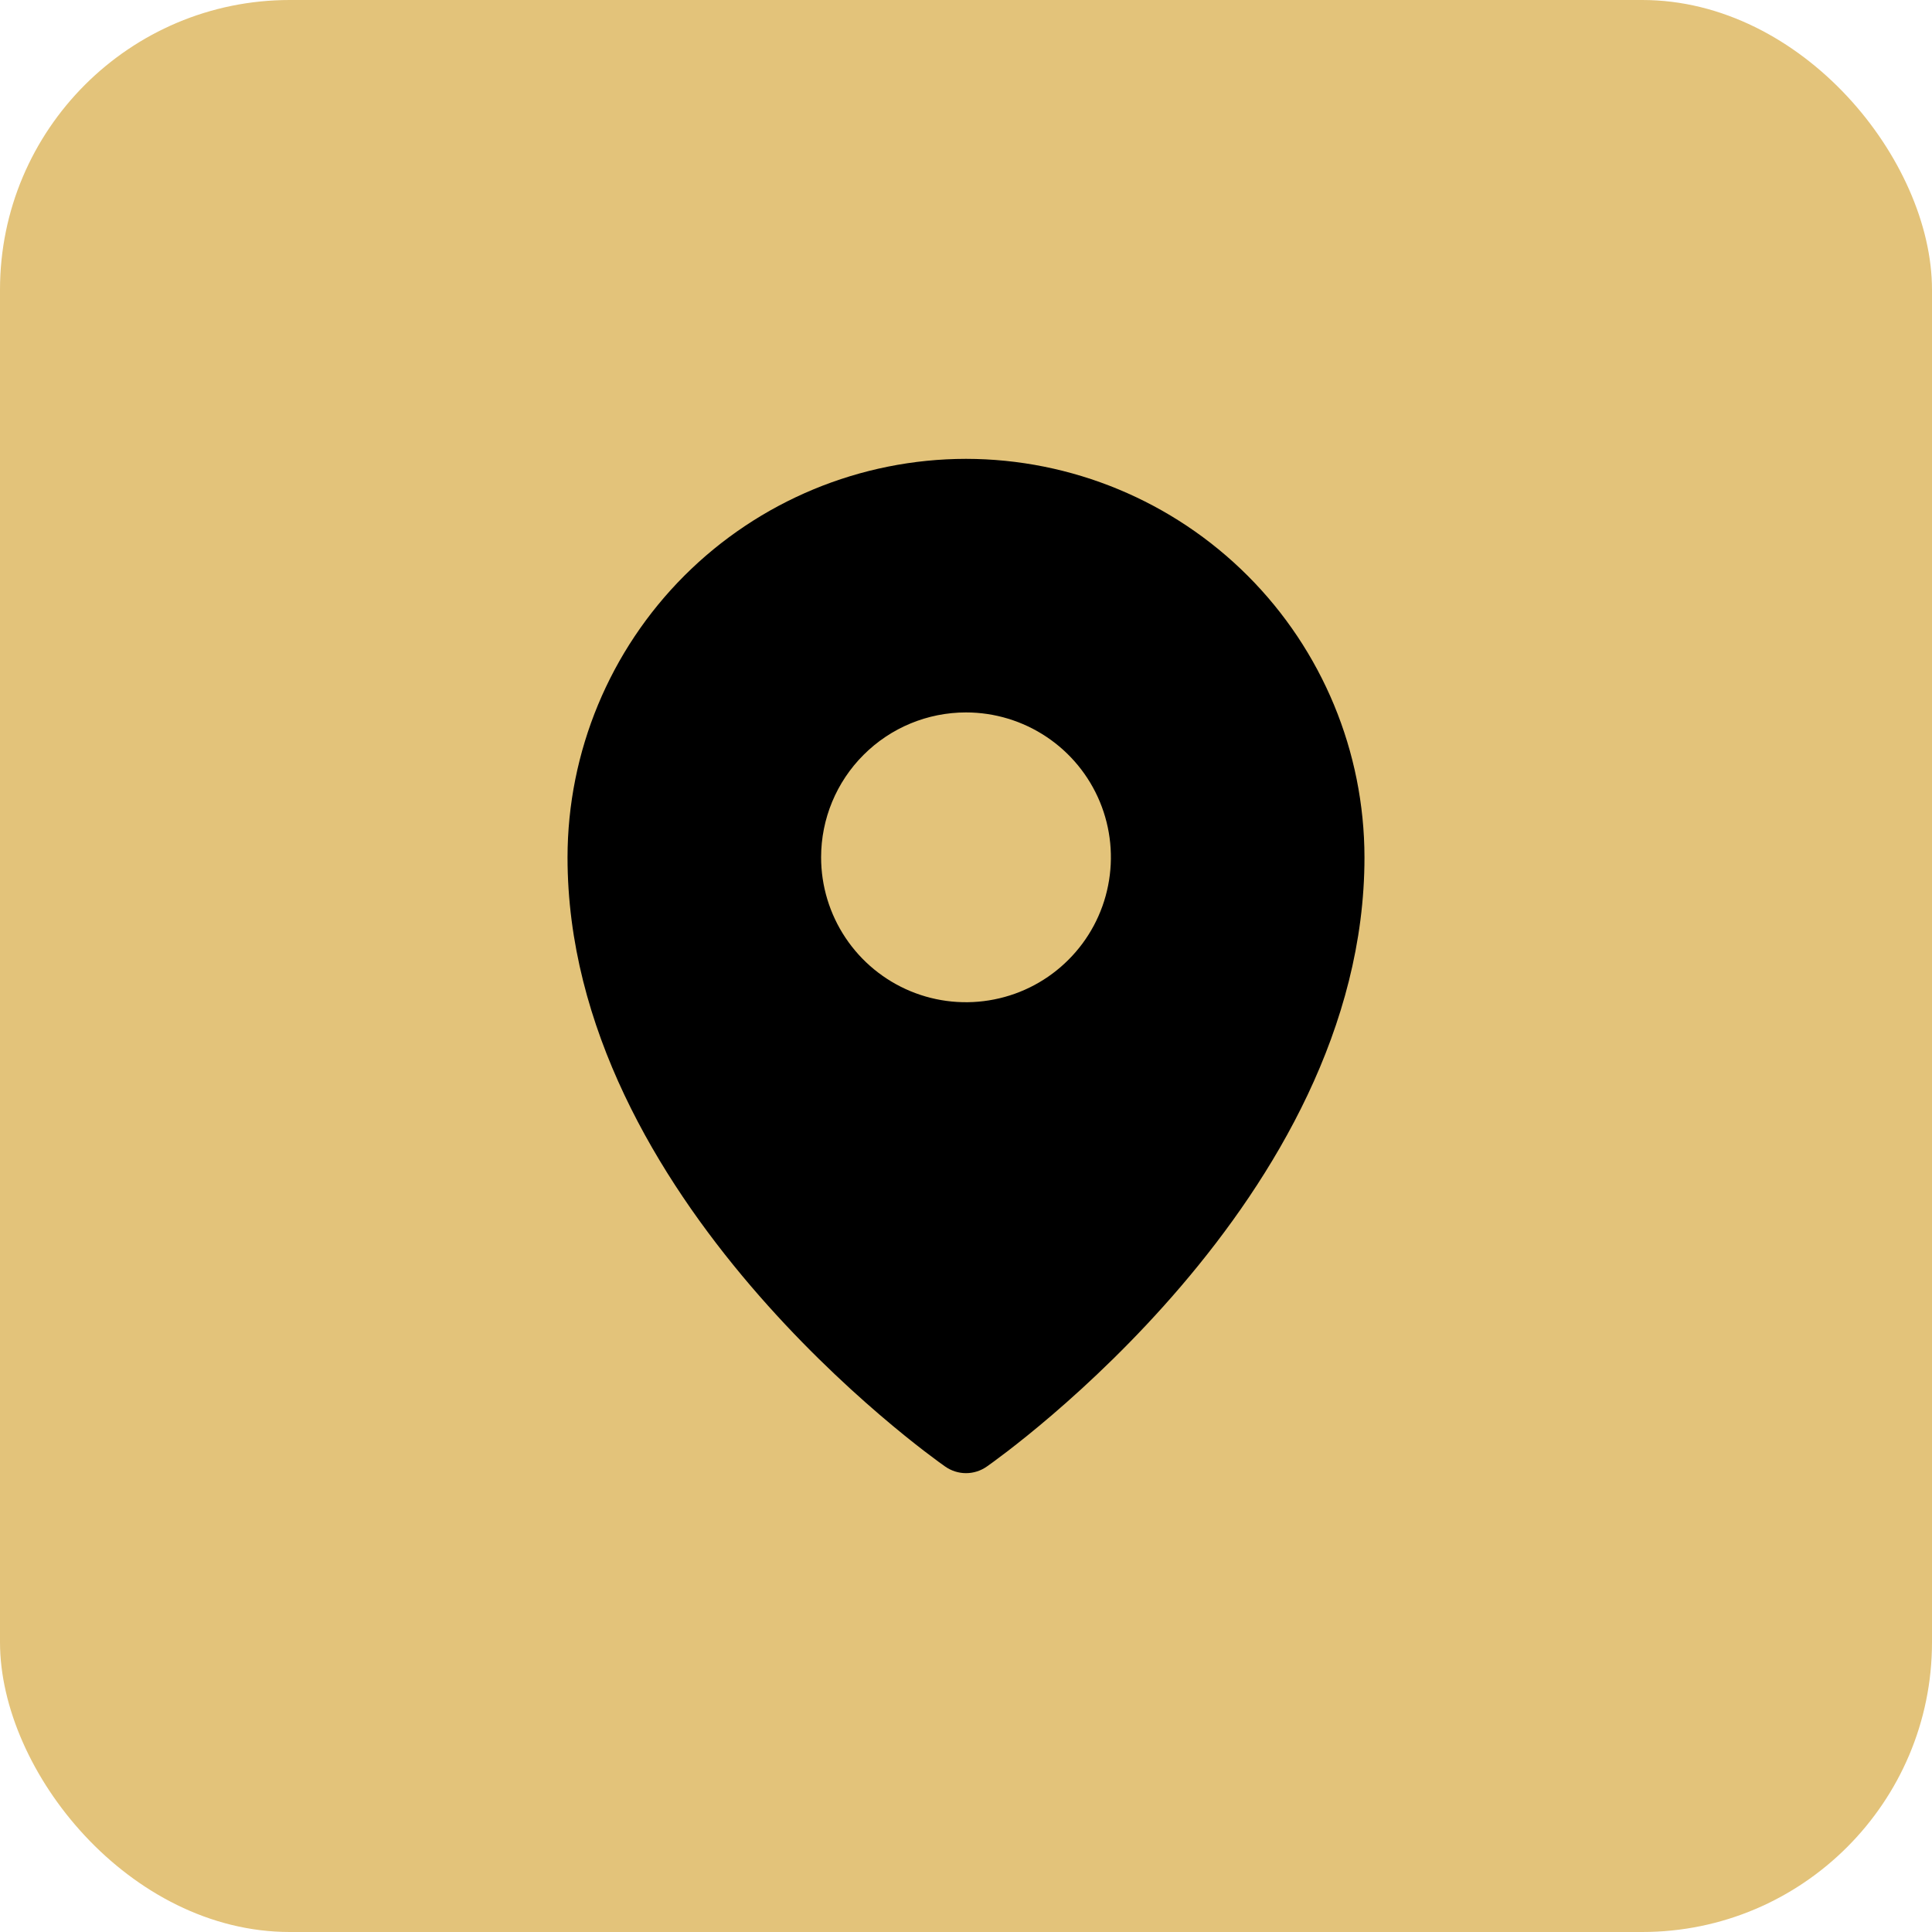
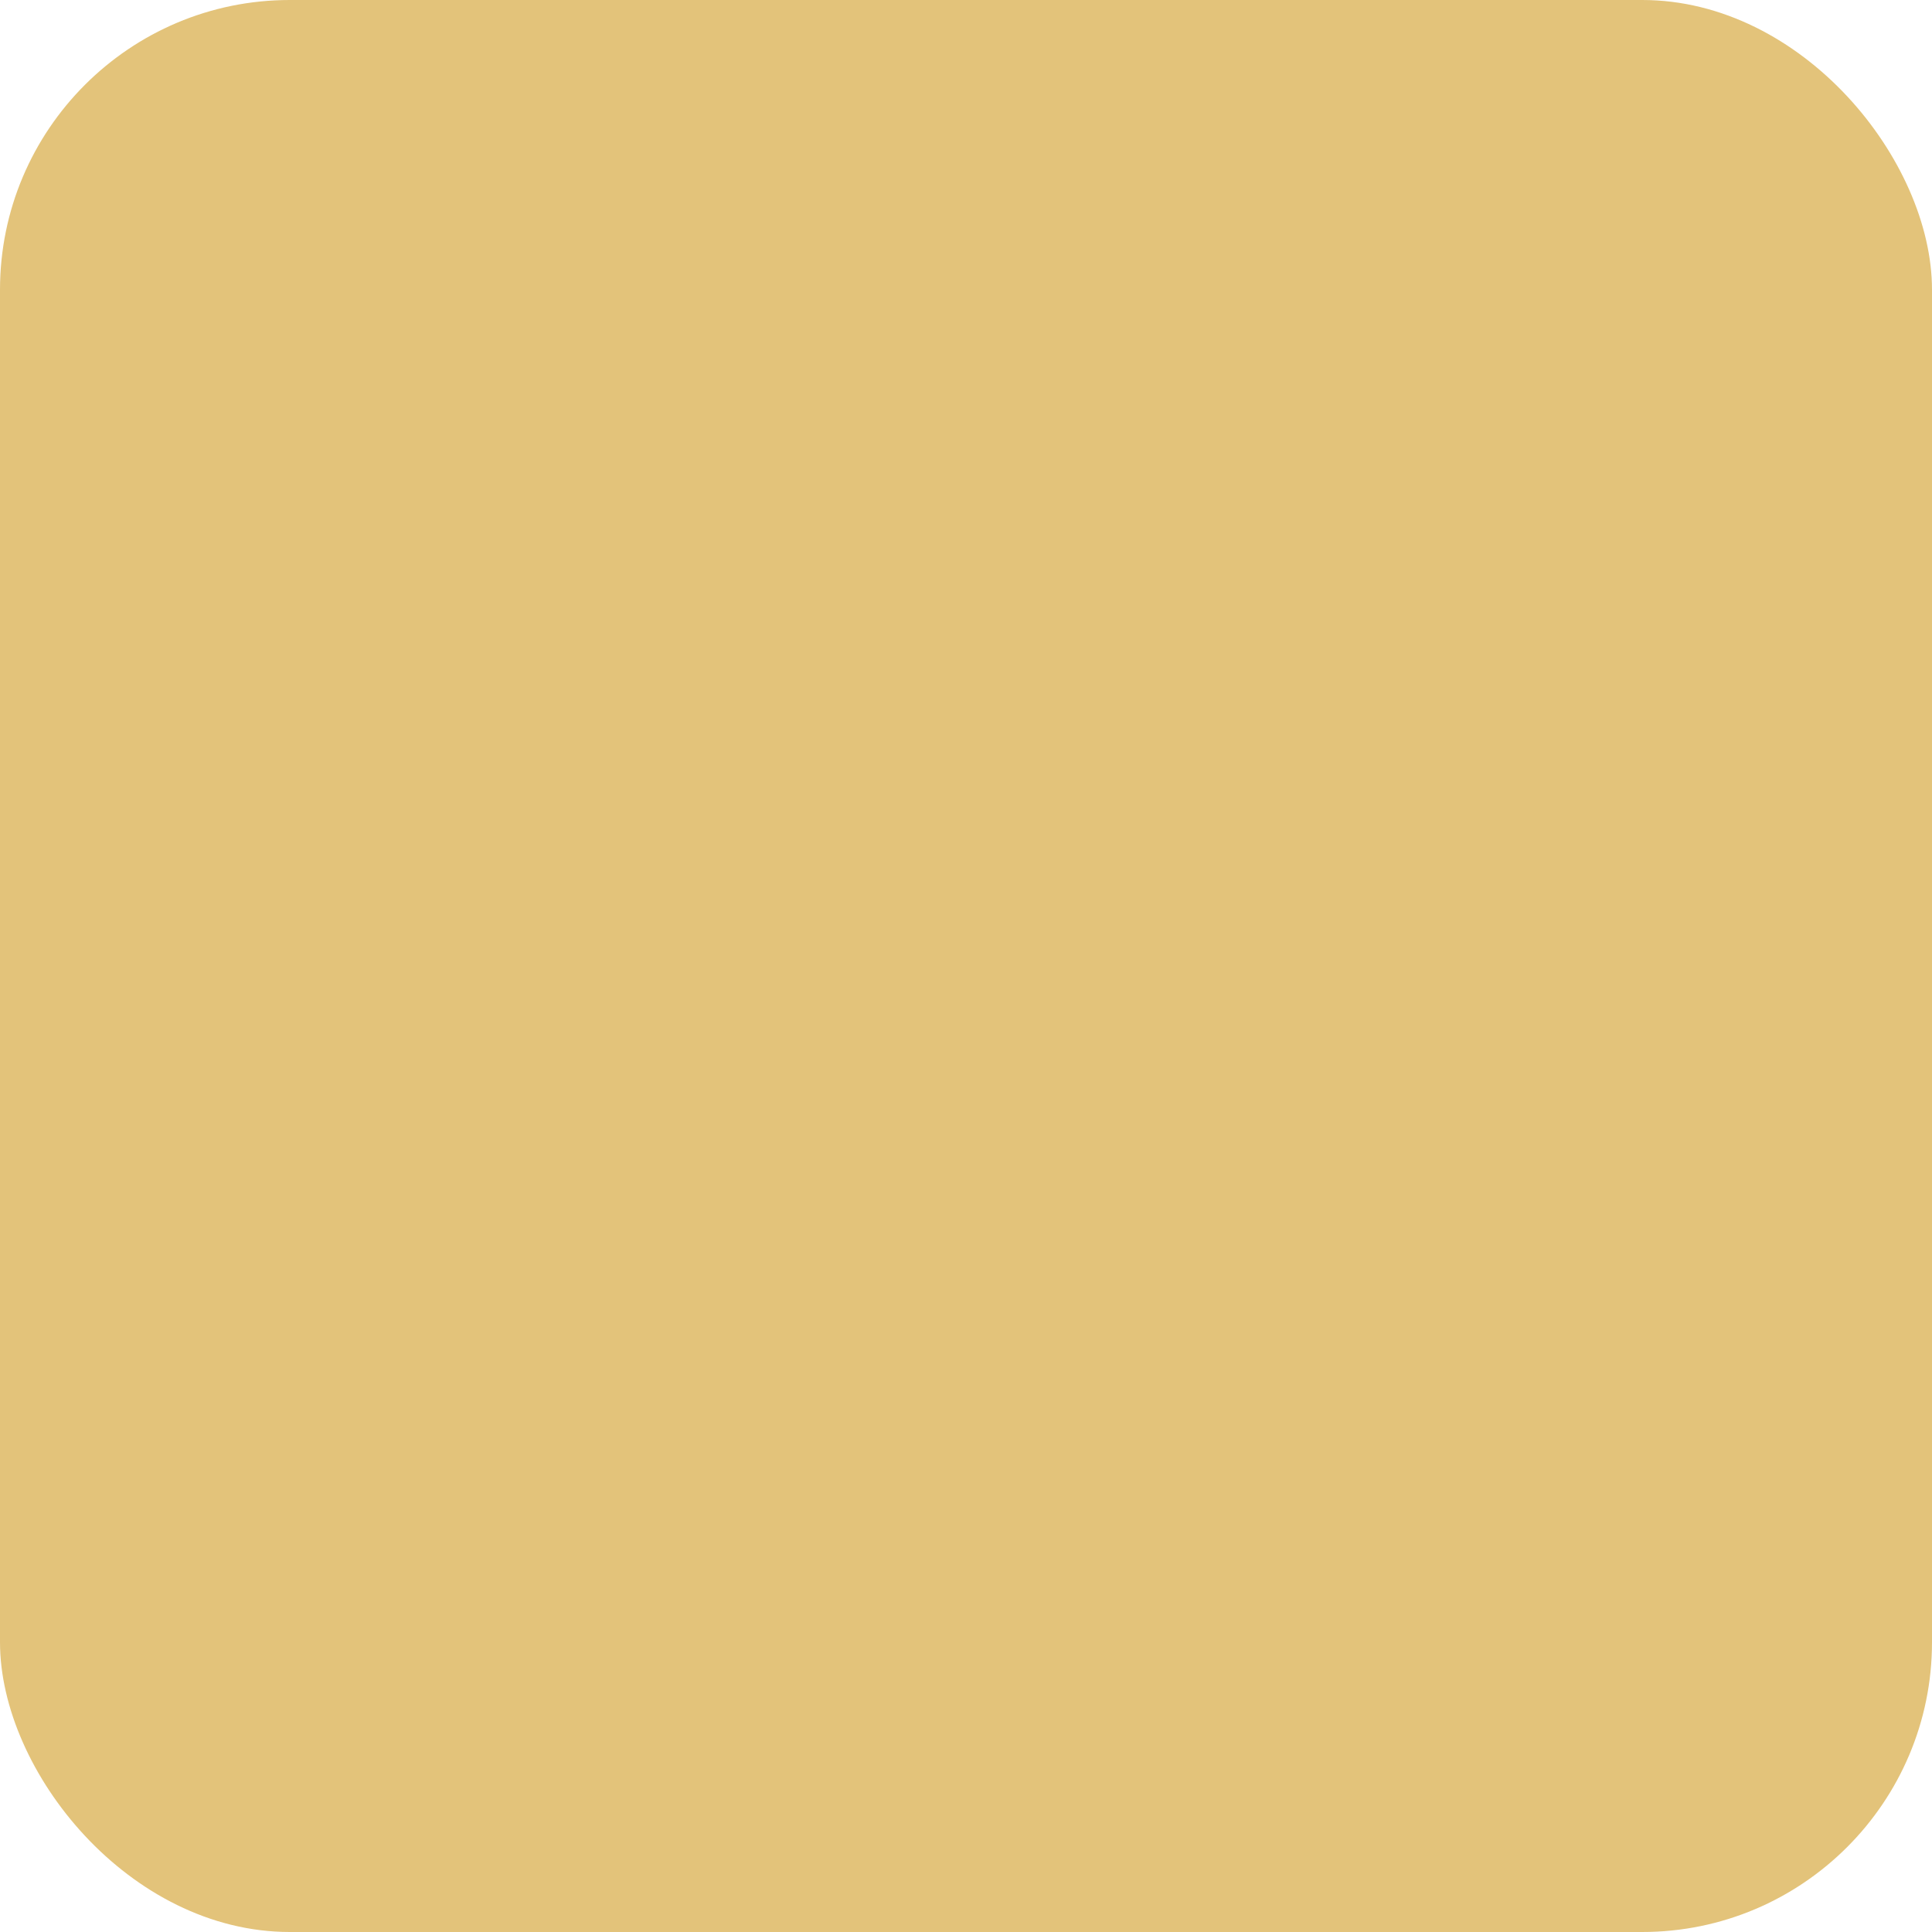
<svg xmlns="http://www.w3.org/2000/svg" width="40" height="40" viewBox="0 0 40 40" fill="none">
  <rect width="40" height="40" rx="6" fill="#E3C37A" />
-   <path d="M20 9.5C17.813 9.502 15.716 10.373 14.169 11.919C12.623 13.466 11.752 15.563 11.75 17.75C11.75 24.809 19.25 30.141 19.57 30.364C19.696 30.452 19.846 30.5 20 30.5C20.154 30.5 20.304 30.452 20.43 30.364C20.75 30.141 28.25 24.809 28.25 17.75C28.247 15.563 27.378 13.466 25.831 11.919C24.284 10.373 22.187 9.502 20 9.5ZM20 14.75C20.593 14.75 21.173 14.926 21.667 15.256C22.16 15.585 22.545 16.054 22.772 16.602C22.999 17.15 23.058 17.753 22.942 18.335C22.827 18.917 22.541 19.452 22.121 19.871C21.702 20.291 21.167 20.577 20.585 20.692C20.003 20.808 19.4 20.749 18.852 20.522C18.304 20.295 17.835 19.91 17.506 19.417C17.176 18.923 17 18.343 17 17.75C17 16.954 17.316 16.191 17.879 15.629C18.441 15.066 19.204 14.75 20 14.75Z" fill="black" />
</svg>